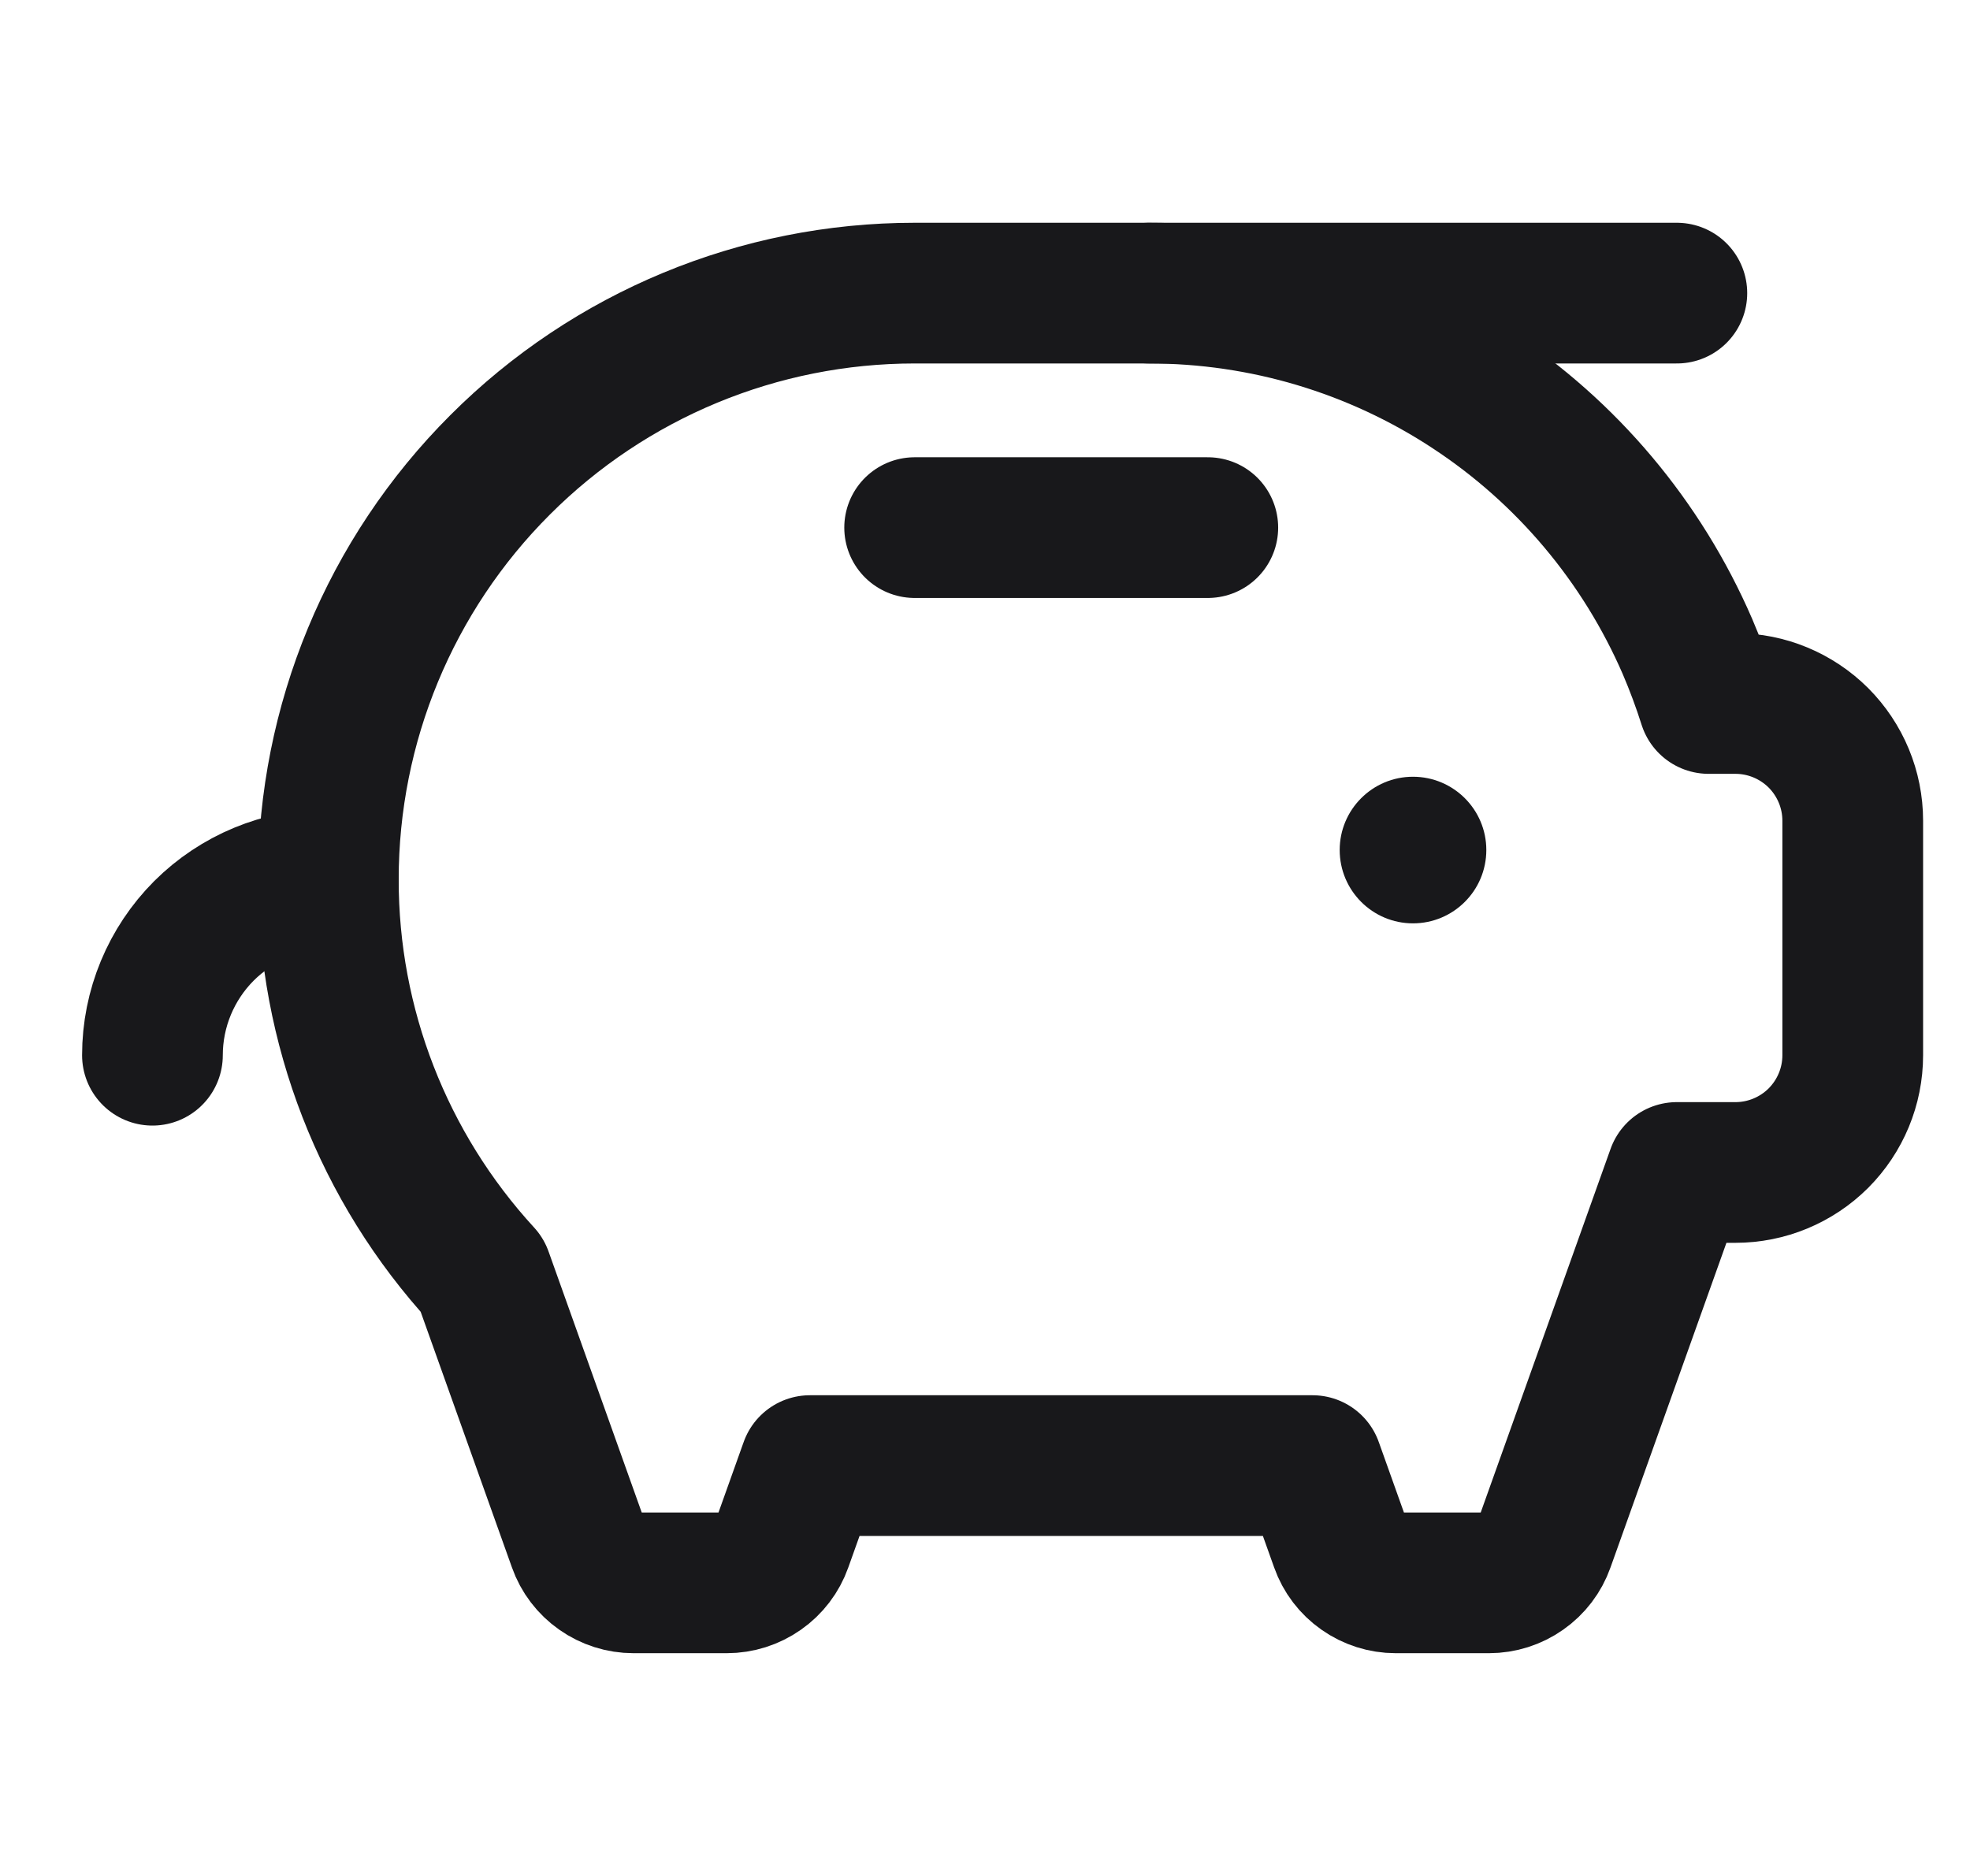
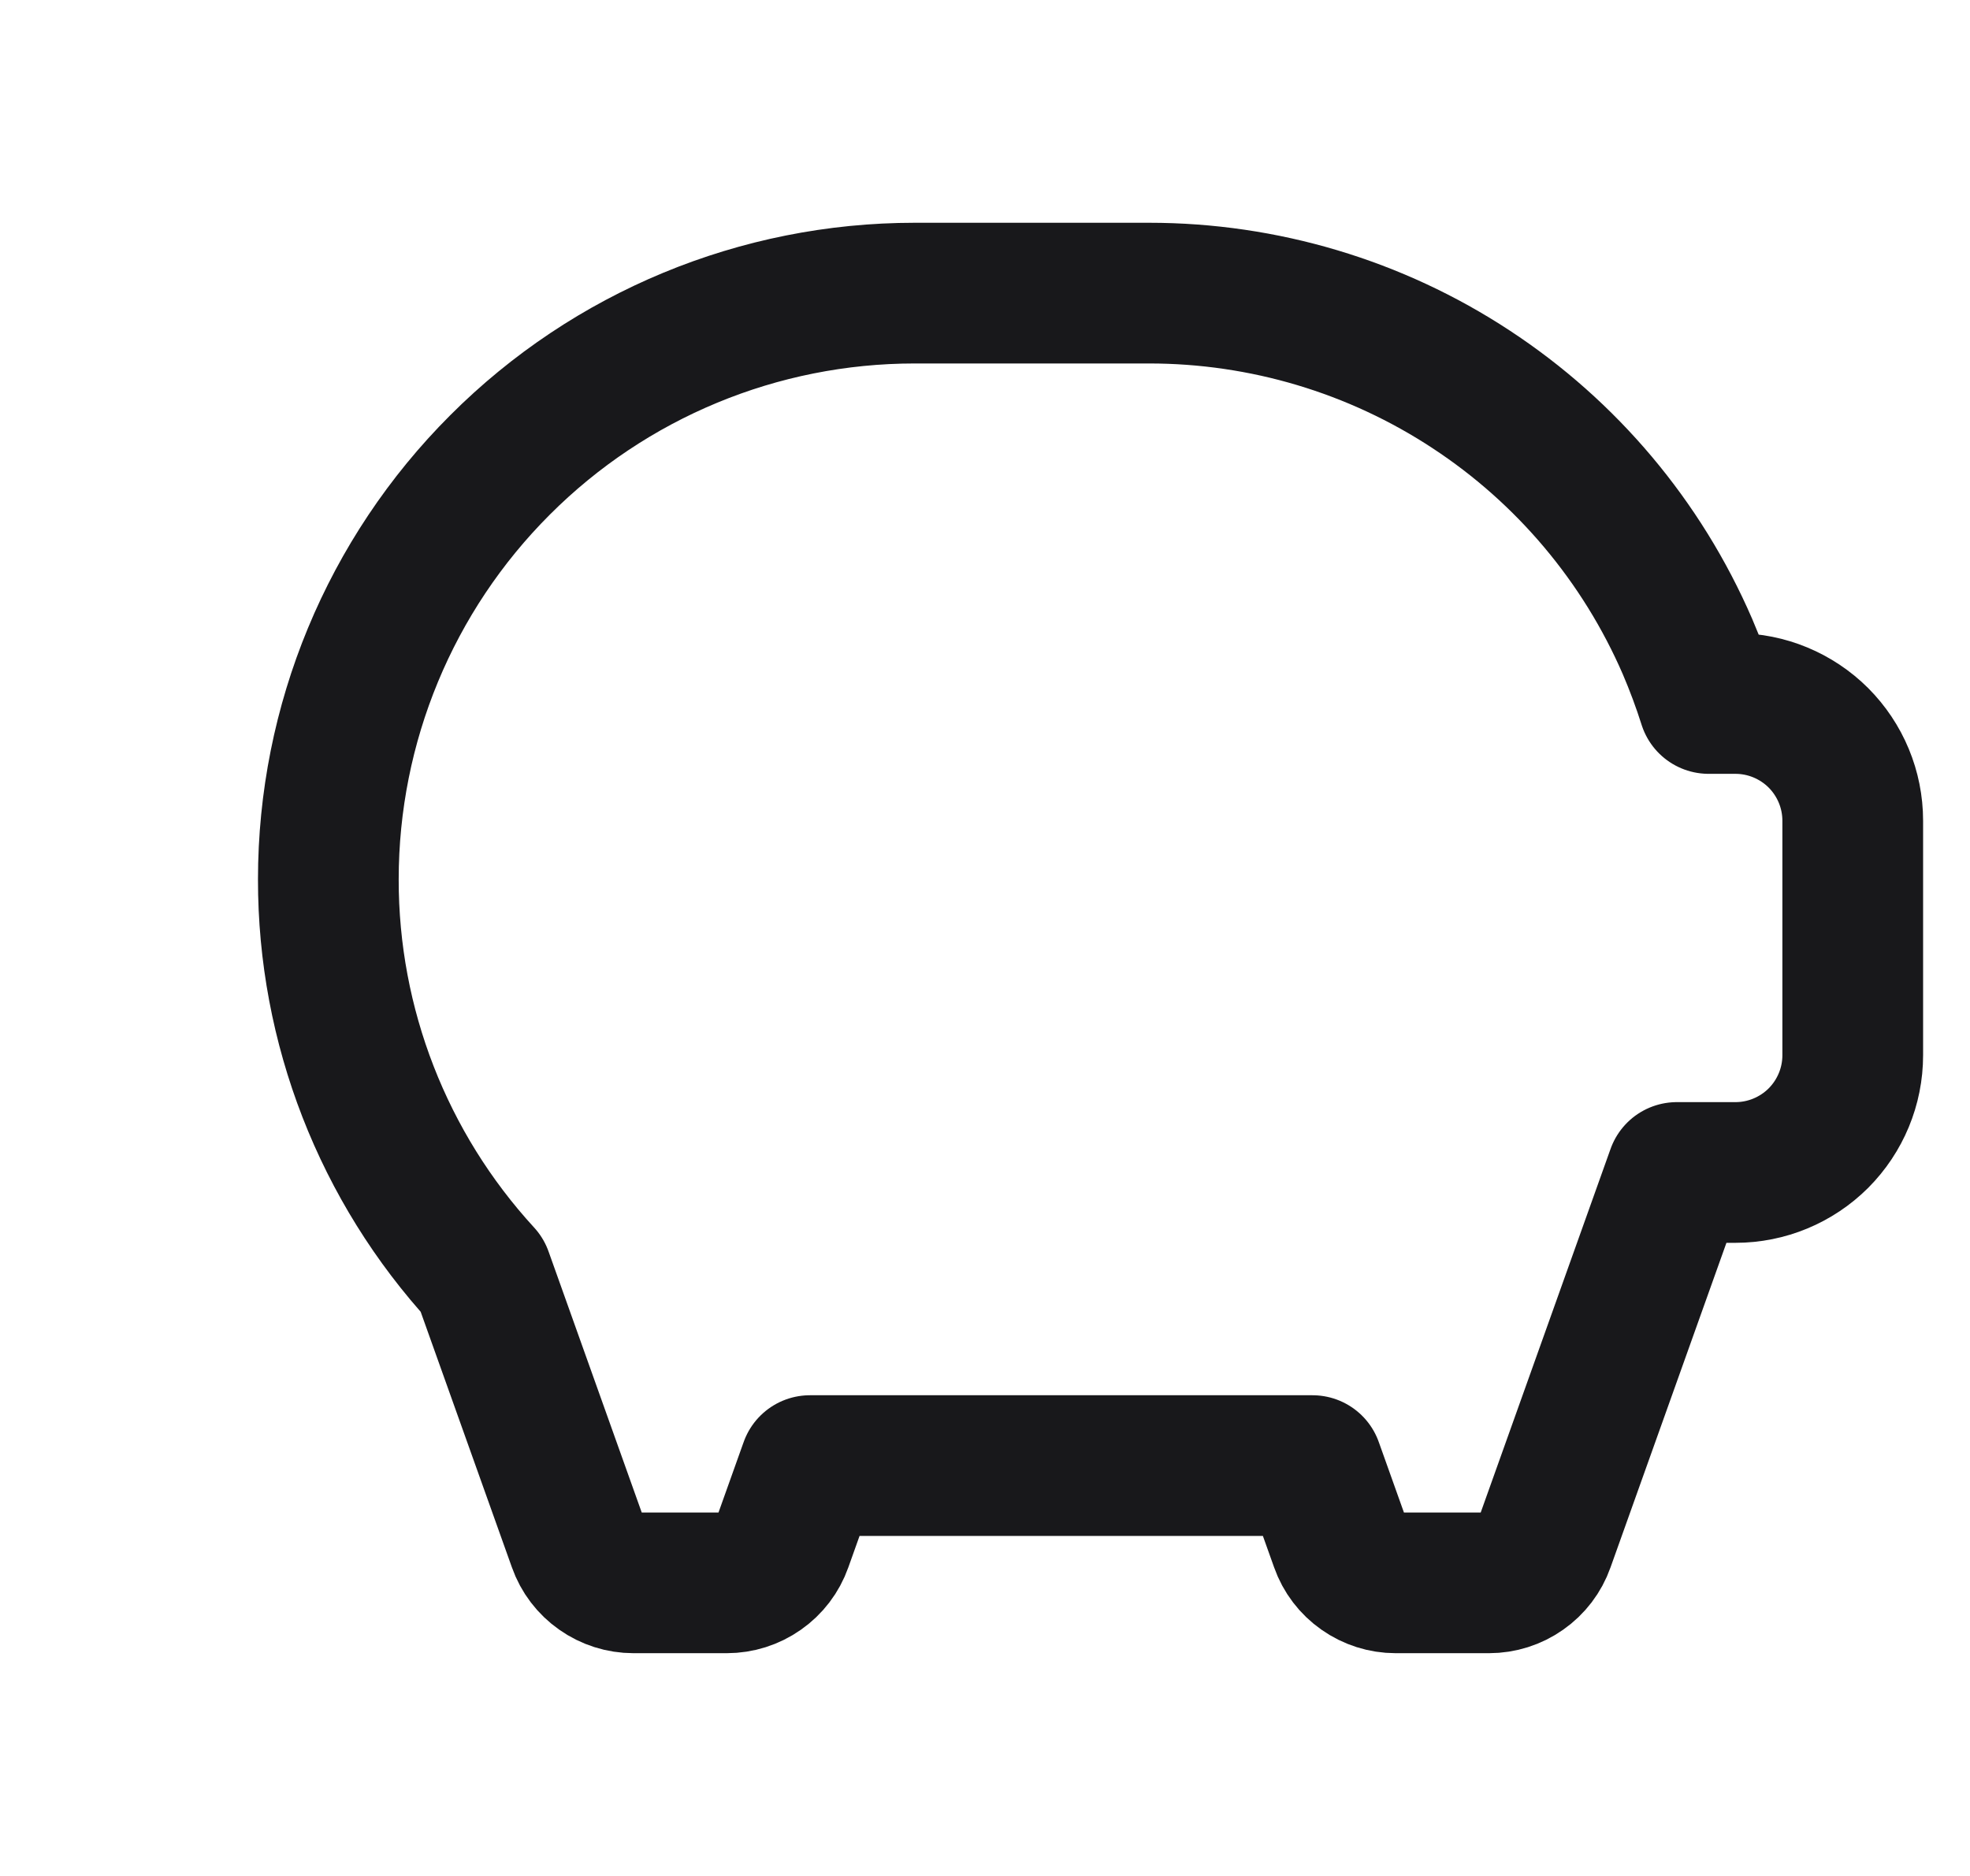
<svg xmlns="http://www.w3.org/2000/svg" width="21" height="20" viewBox="0 0 21 20" fill="none">
-   <path d="M15.062 9.844C15.494 9.844 15.844 9.494 15.844 9.062C15.844 8.631 15.494 8.281 15.062 8.281C14.631 8.281 14.281 8.631 14.281 9.062C14.281 9.494 14.631 9.844 15.062 9.844Z" fill="#18181B" />
-   <path d="M9.75 5.625H12.875" stroke="#18181B" stroke-width="1.5" stroke-linecap="round" stroke-linejoin="round" />
-   <path d="M17.875 3.125H12.25" stroke="#18181B" stroke-width="1.5" stroke-linecap="round" stroke-linejoin="round" />
-   <path d="M1.625 11.25C1.625 10.753 1.823 10.276 2.174 9.924C2.526 9.573 3.003 9.375 3.5 9.375" stroke="#18181B" stroke-width="1.5" stroke-linecap="round" stroke-linejoin="round" />
  <path d="M18.214 7.5H18.5C18.831 7.5 19.149 7.632 19.384 7.866C19.618 8.101 19.75 8.418 19.75 8.75V11.25C19.75 11.582 19.618 11.899 19.384 12.134C19.149 12.368 18.831 12.5 18.5 12.5H17.875L16.461 16.46C16.418 16.582 16.338 16.687 16.232 16.761C16.127 16.835 16.001 16.875 15.872 16.875H14.878C14.749 16.875 14.623 16.835 14.518 16.761C14.412 16.687 14.332 16.582 14.289 16.46L13.991 15.625H8.634L8.336 16.46C8.293 16.582 8.213 16.687 8.107 16.761C8.002 16.835 7.876 16.875 7.747 16.875H6.753C6.624 16.875 6.498 16.835 6.393 16.761C6.287 16.687 6.207 16.582 6.164 16.46L5.141 13.594C4.084 12.443 3.498 10.937 3.5 9.375C3.5 7.717 4.158 6.128 5.331 4.956C6.503 3.783 8.092 3.125 9.75 3.125H12.25C13.47 3.125 14.663 3.481 15.682 4.151C16.702 4.82 17.503 5.773 17.988 6.892C18.073 7.091 18.149 7.294 18.214 7.5Z" stroke="#18181B" stroke-width="1.5" stroke-linecap="round" stroke-linejoin="round" />
</svg>